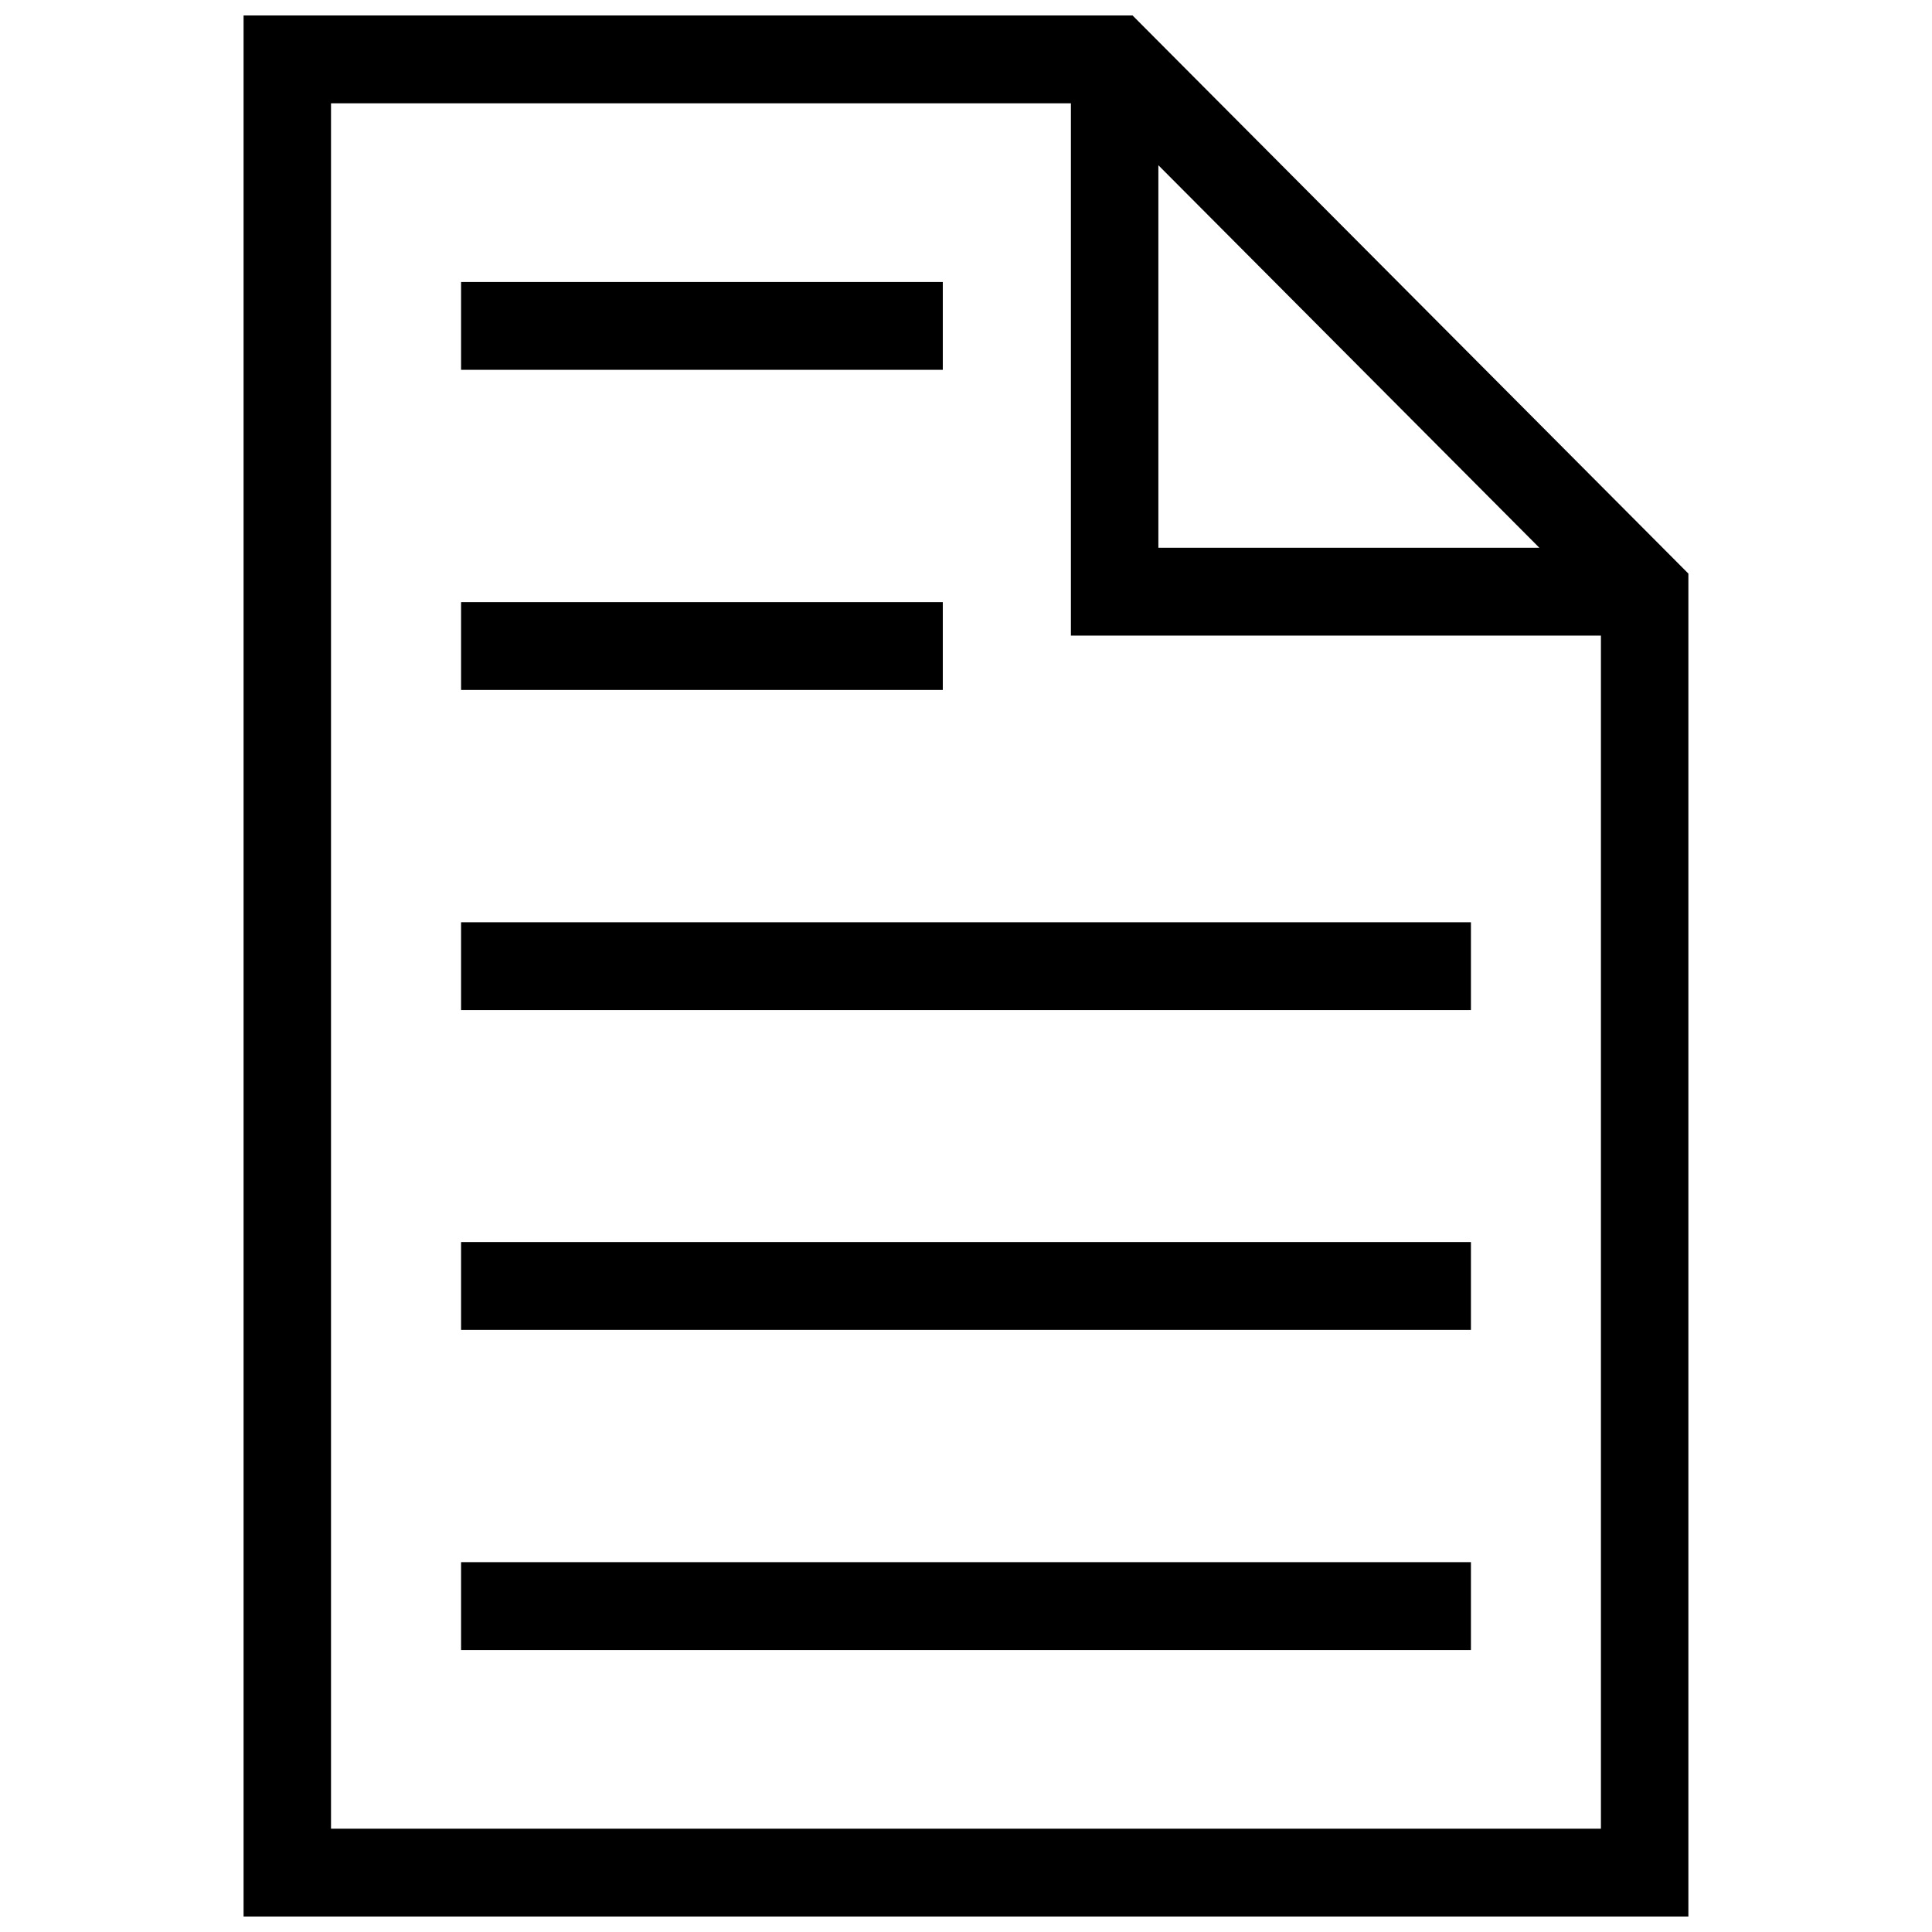
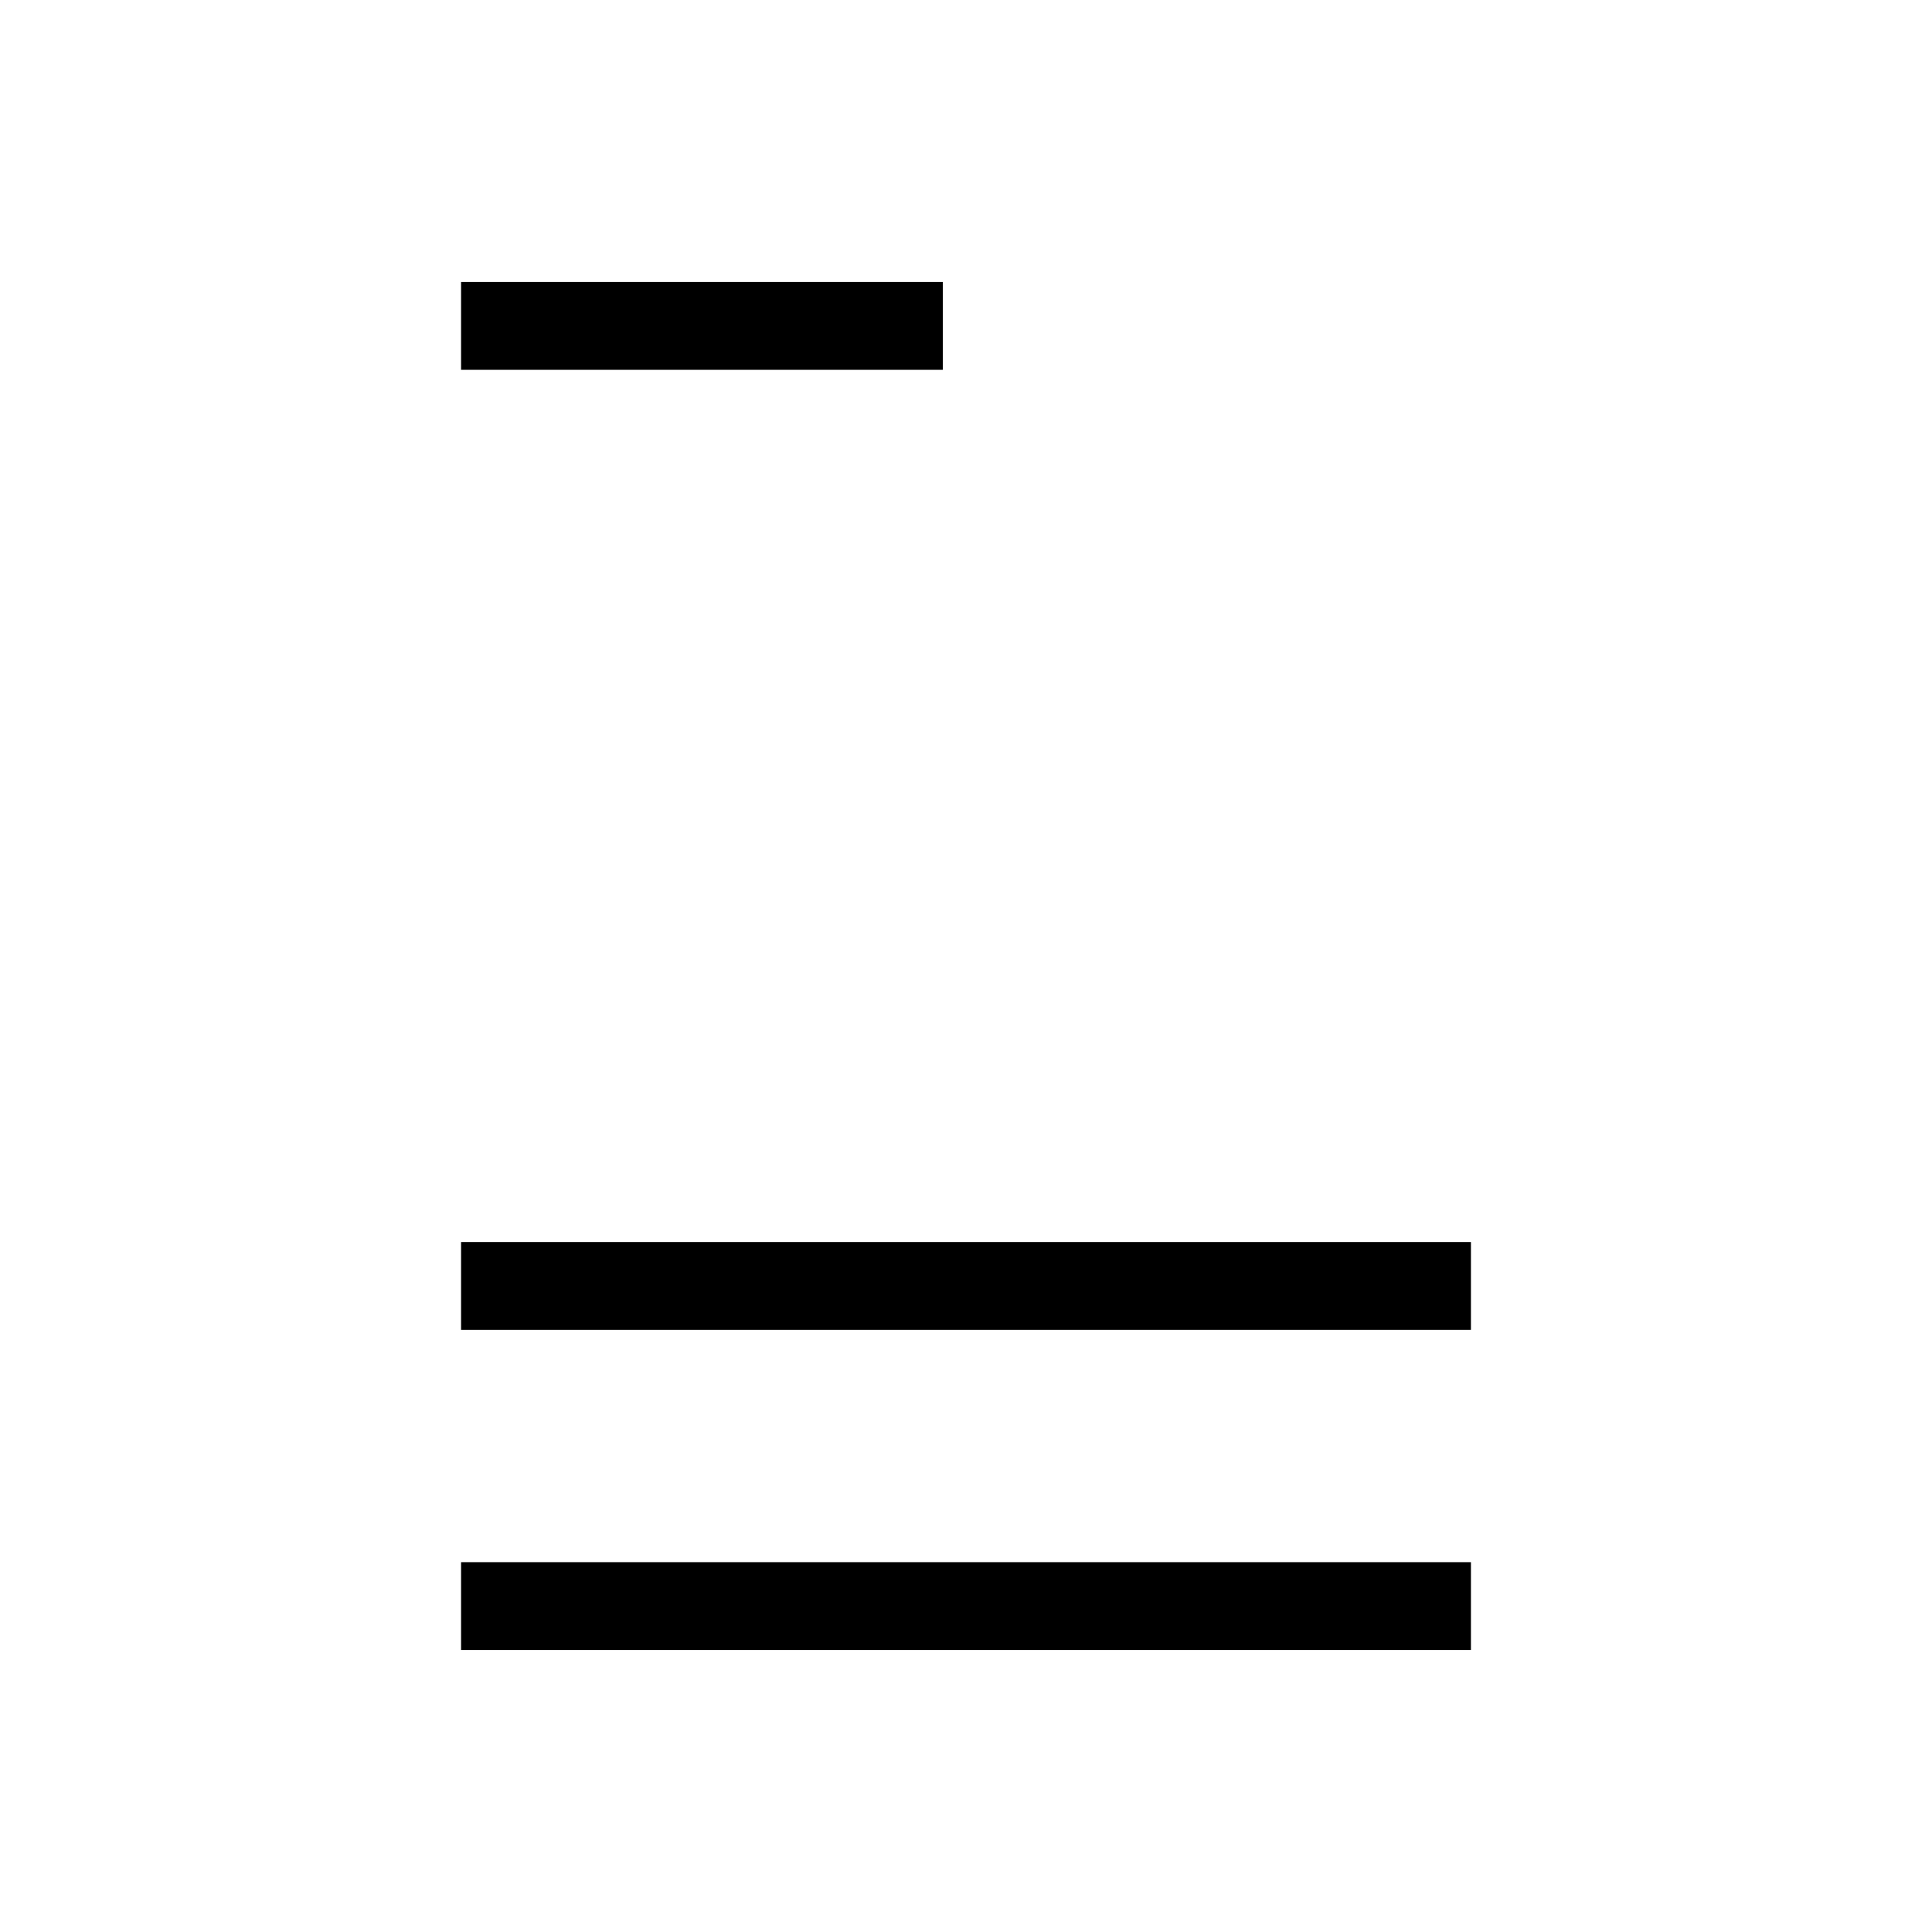
<svg xmlns="http://www.w3.org/2000/svg" width="800px" height="800px" version="1.1" viewBox="144 144 512 512">
  <defs>
    <clipPath id="a">
      <path d="m208 148.09h384v503.81h-384z" />
    </clipPath>
  </defs>
  <g clip-path="url(#a)">
-     <path d="m444.13 148.09h-235.58v503.81h382.89v-355.89zm6.852 39.699 100.96 101.37h-100.96zm-219.26 440.84v-457.26h196.08v141.07h140.46v316.19z" />
-   </g>
+     </g>
  <path d="m266.19 218.73h127.66v23.277h-127.66z" />
-   <path d="m266.19 303.57h127.66v23.277h-127.66z" />
-   <path d="m266.19 388.41h267.62v23.277h-267.62z" />
  <path d="m266.19 557.99h267.62v23.277h-267.62z" />
  <path d="m266.19 473.15h267.62v23.277h-267.62z" />
</svg>